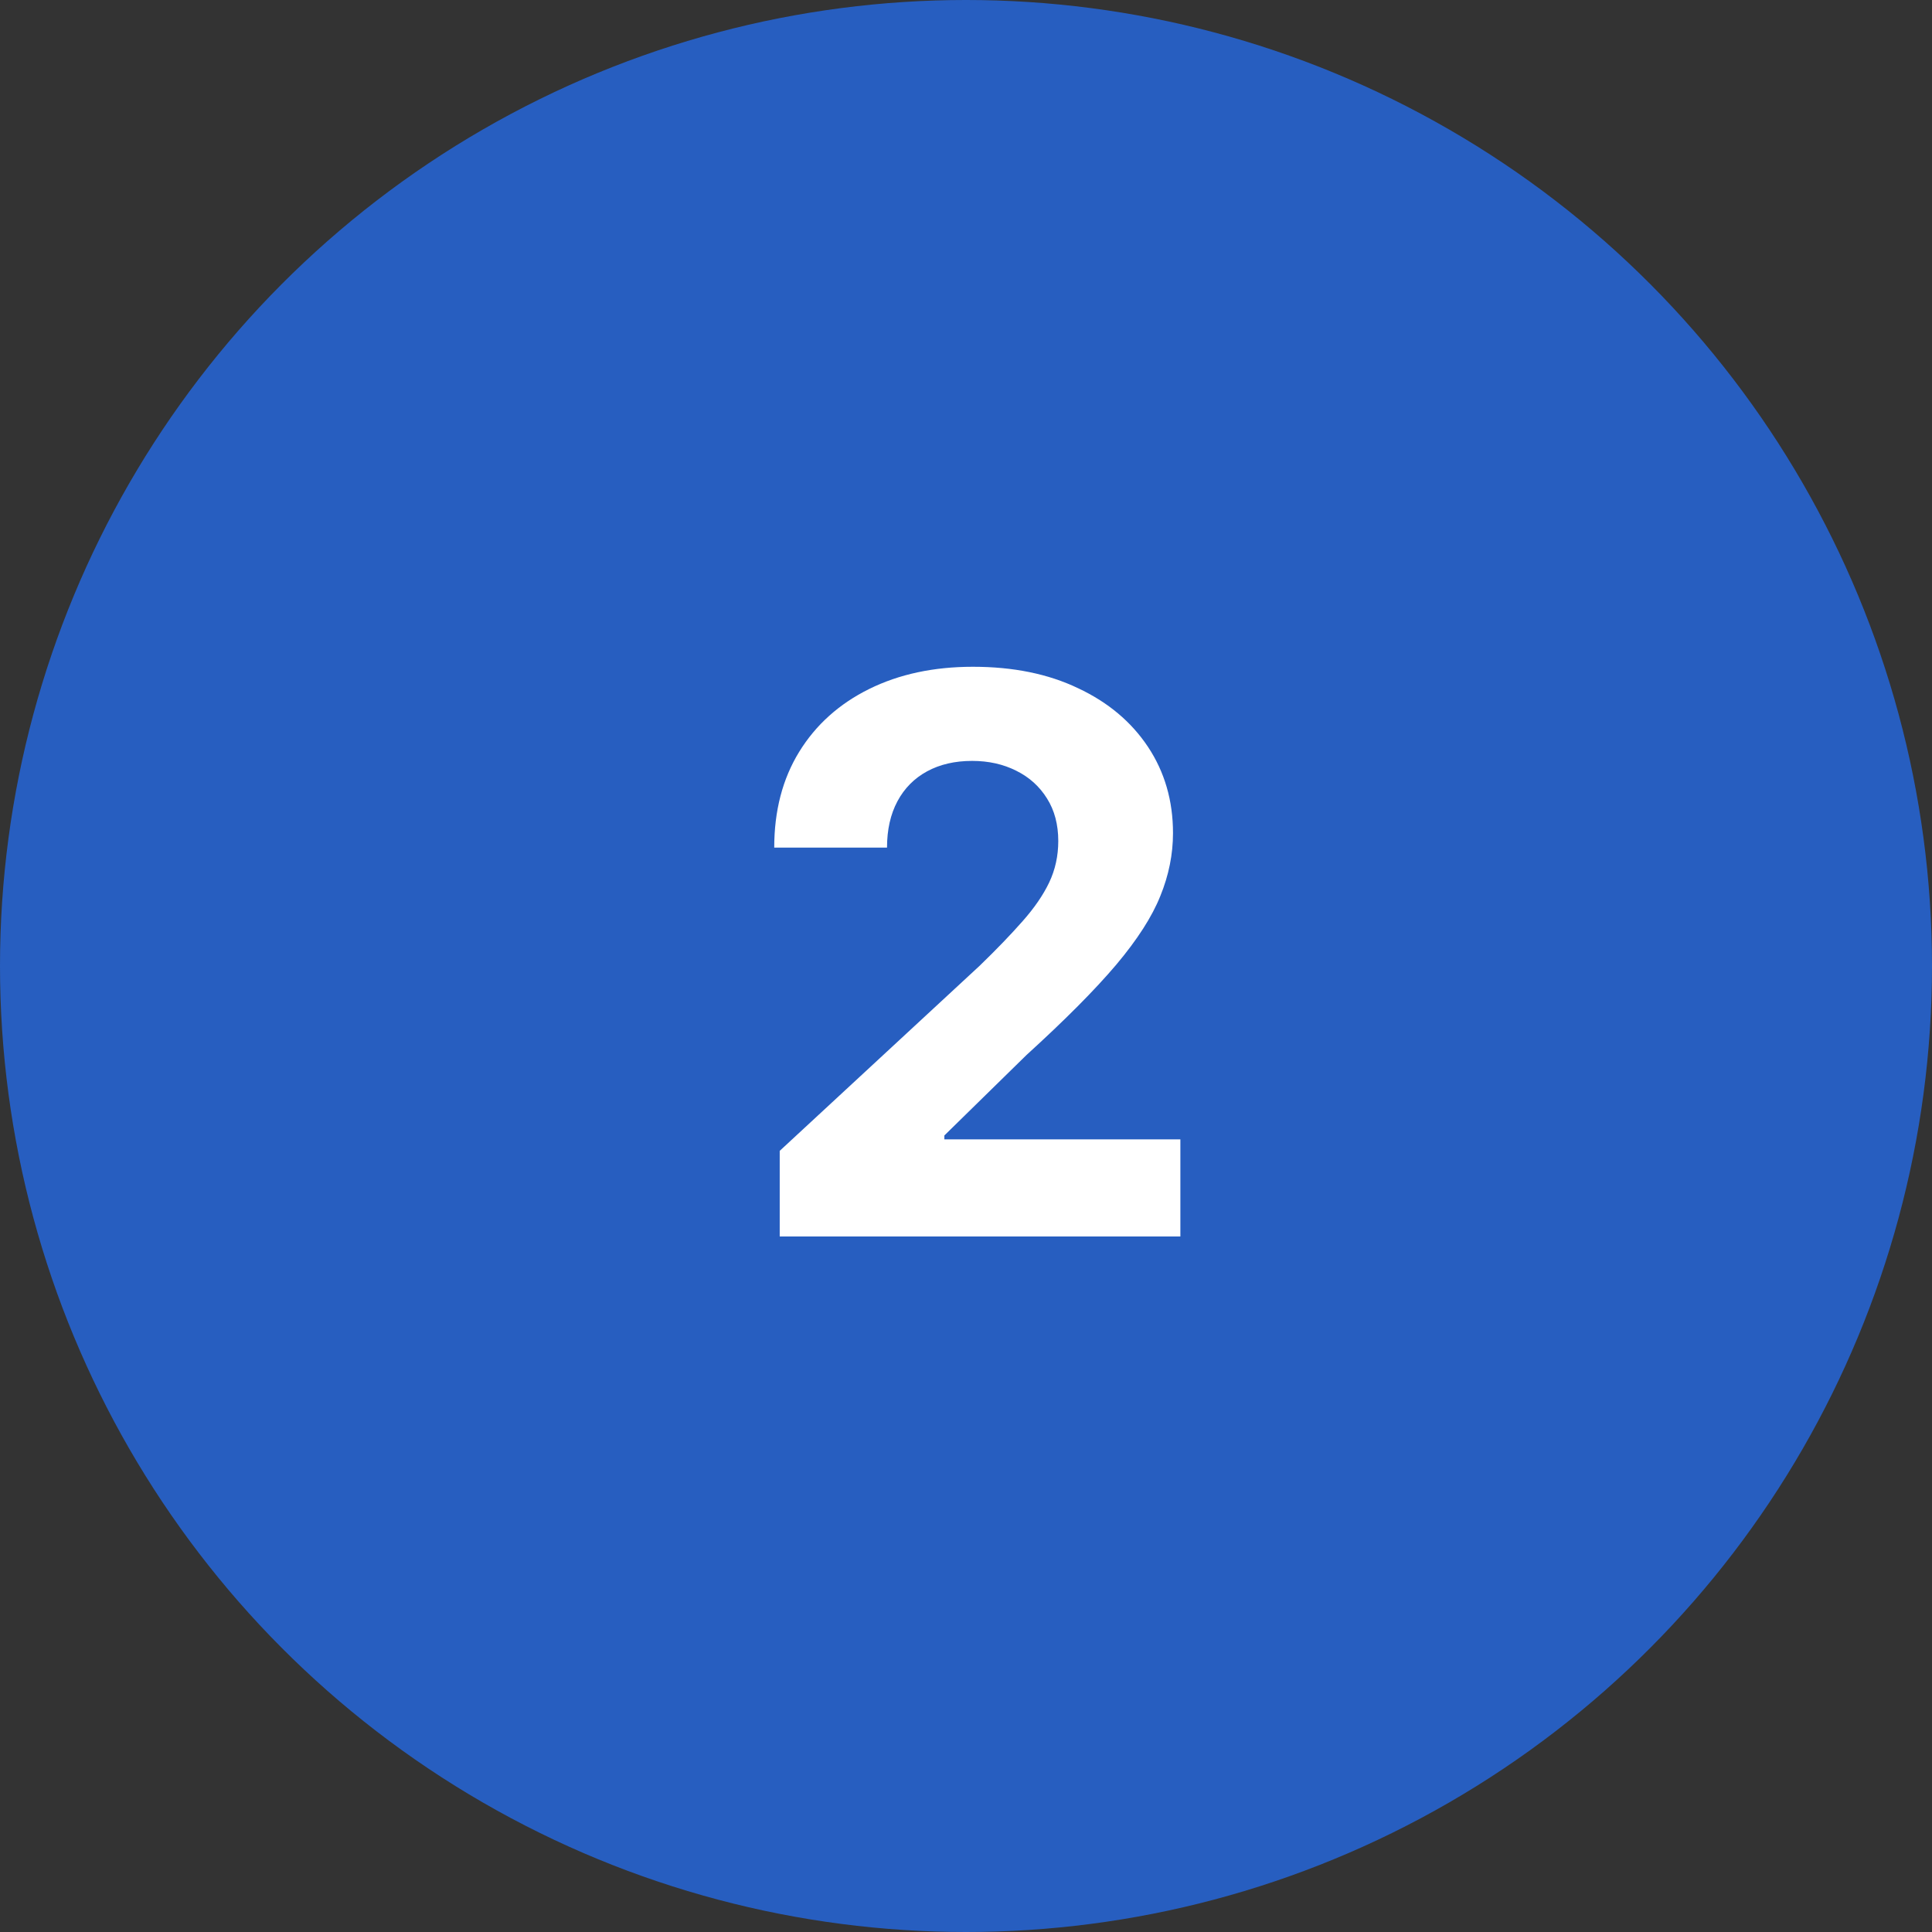
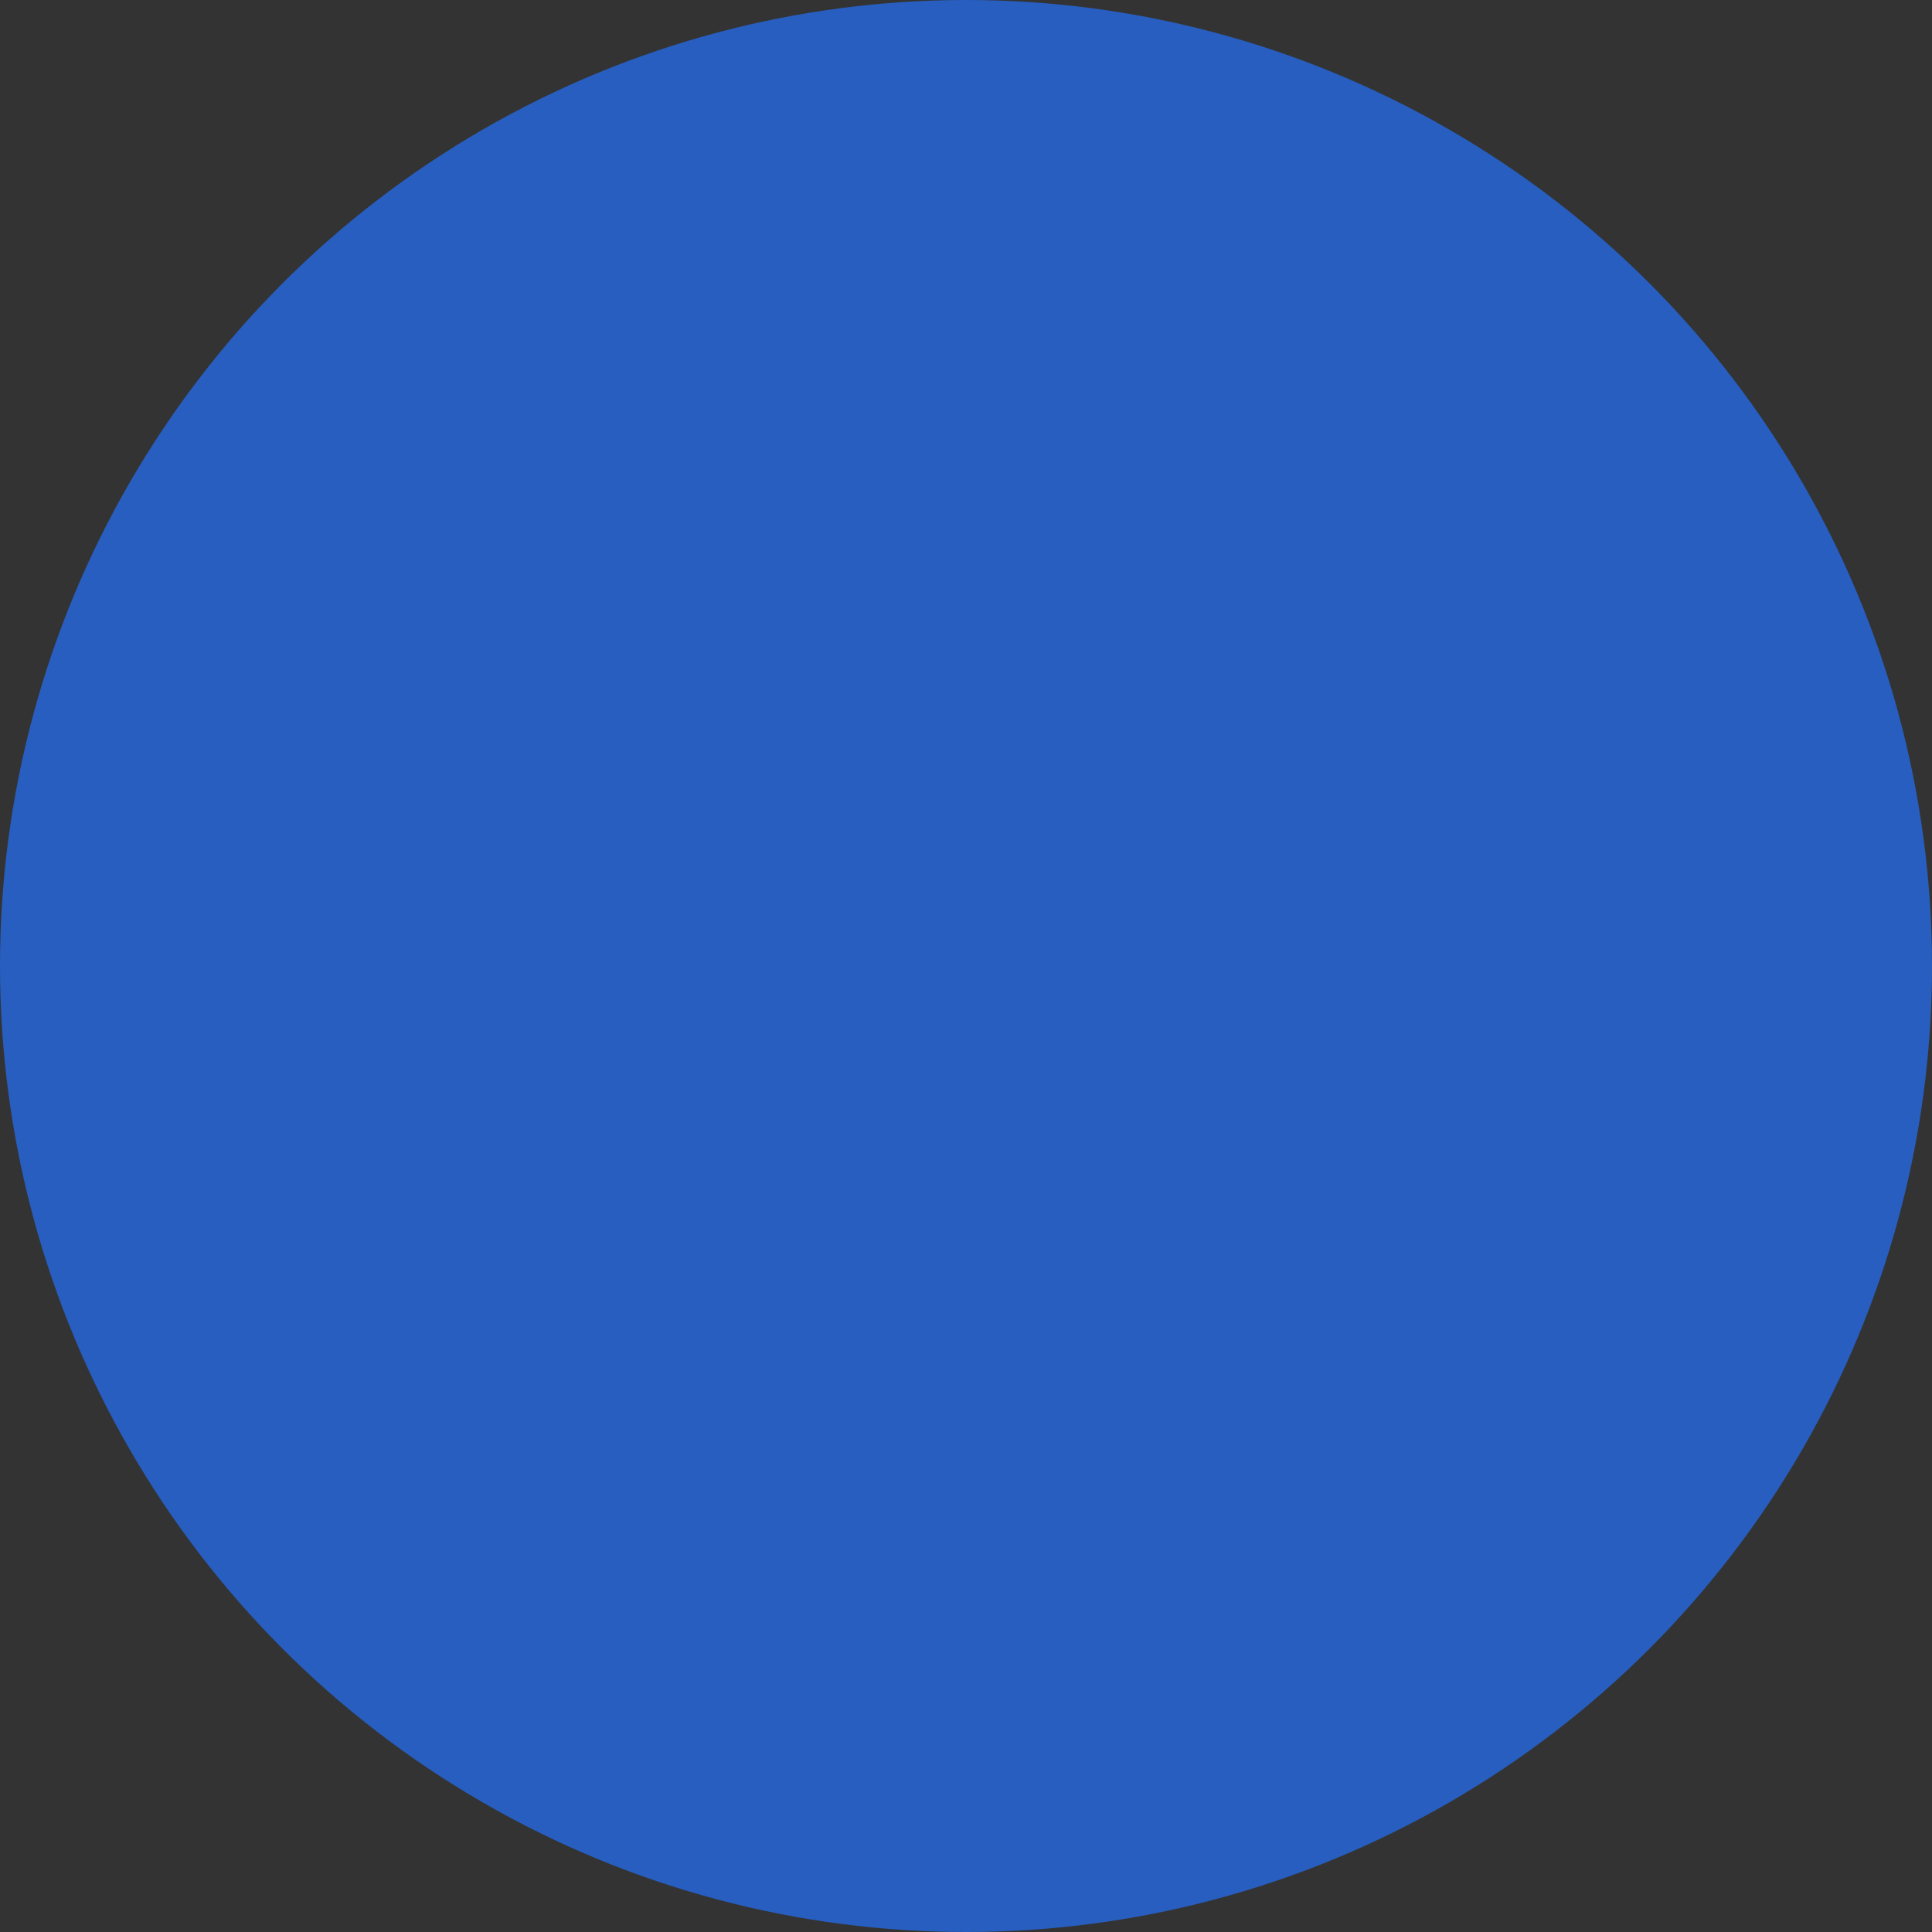
<svg xmlns="http://www.w3.org/2000/svg" width="50" height="50" viewBox="0 0 50 50" fill="none">
  <rect x="0" y="0" width="50" height="50" fill="#333333" stroke="none" />
  <circle cx="25" cy="25" r="25" fill="#275EC0" />
-   <path d="M20.179 32V29.784L25.357 24.99C25.797 24.564 26.166 24.18 26.465 23.84C26.767 23.499 26.997 23.165 27.153 22.838C27.31 22.507 27.388 22.149 27.388 21.766C27.388 21.34 27.291 20.973 27.097 20.665C26.902 20.352 26.637 20.113 26.301 19.947C25.965 19.777 25.584 19.692 25.158 19.692C24.713 19.692 24.324 19.782 23.993 19.962C23.662 20.142 23.406 20.4 23.226 20.736C23.046 21.072 22.956 21.472 22.956 21.936H20.037C20.037 20.984 20.252 20.158 20.683 19.457C21.114 18.757 21.718 18.215 22.494 17.831C23.271 17.447 24.166 17.256 25.179 17.256C26.221 17.256 27.127 17.44 27.899 17.81C28.676 18.174 29.279 18.681 29.71 19.329C30.141 19.978 30.357 20.722 30.357 21.56C30.357 22.109 30.248 22.651 30.03 23.186C29.817 23.721 29.436 24.315 28.886 24.969C28.337 25.617 27.563 26.396 26.564 27.305L24.44 29.386V29.486H30.548V32H20.179Z" fill="white" />
</svg>